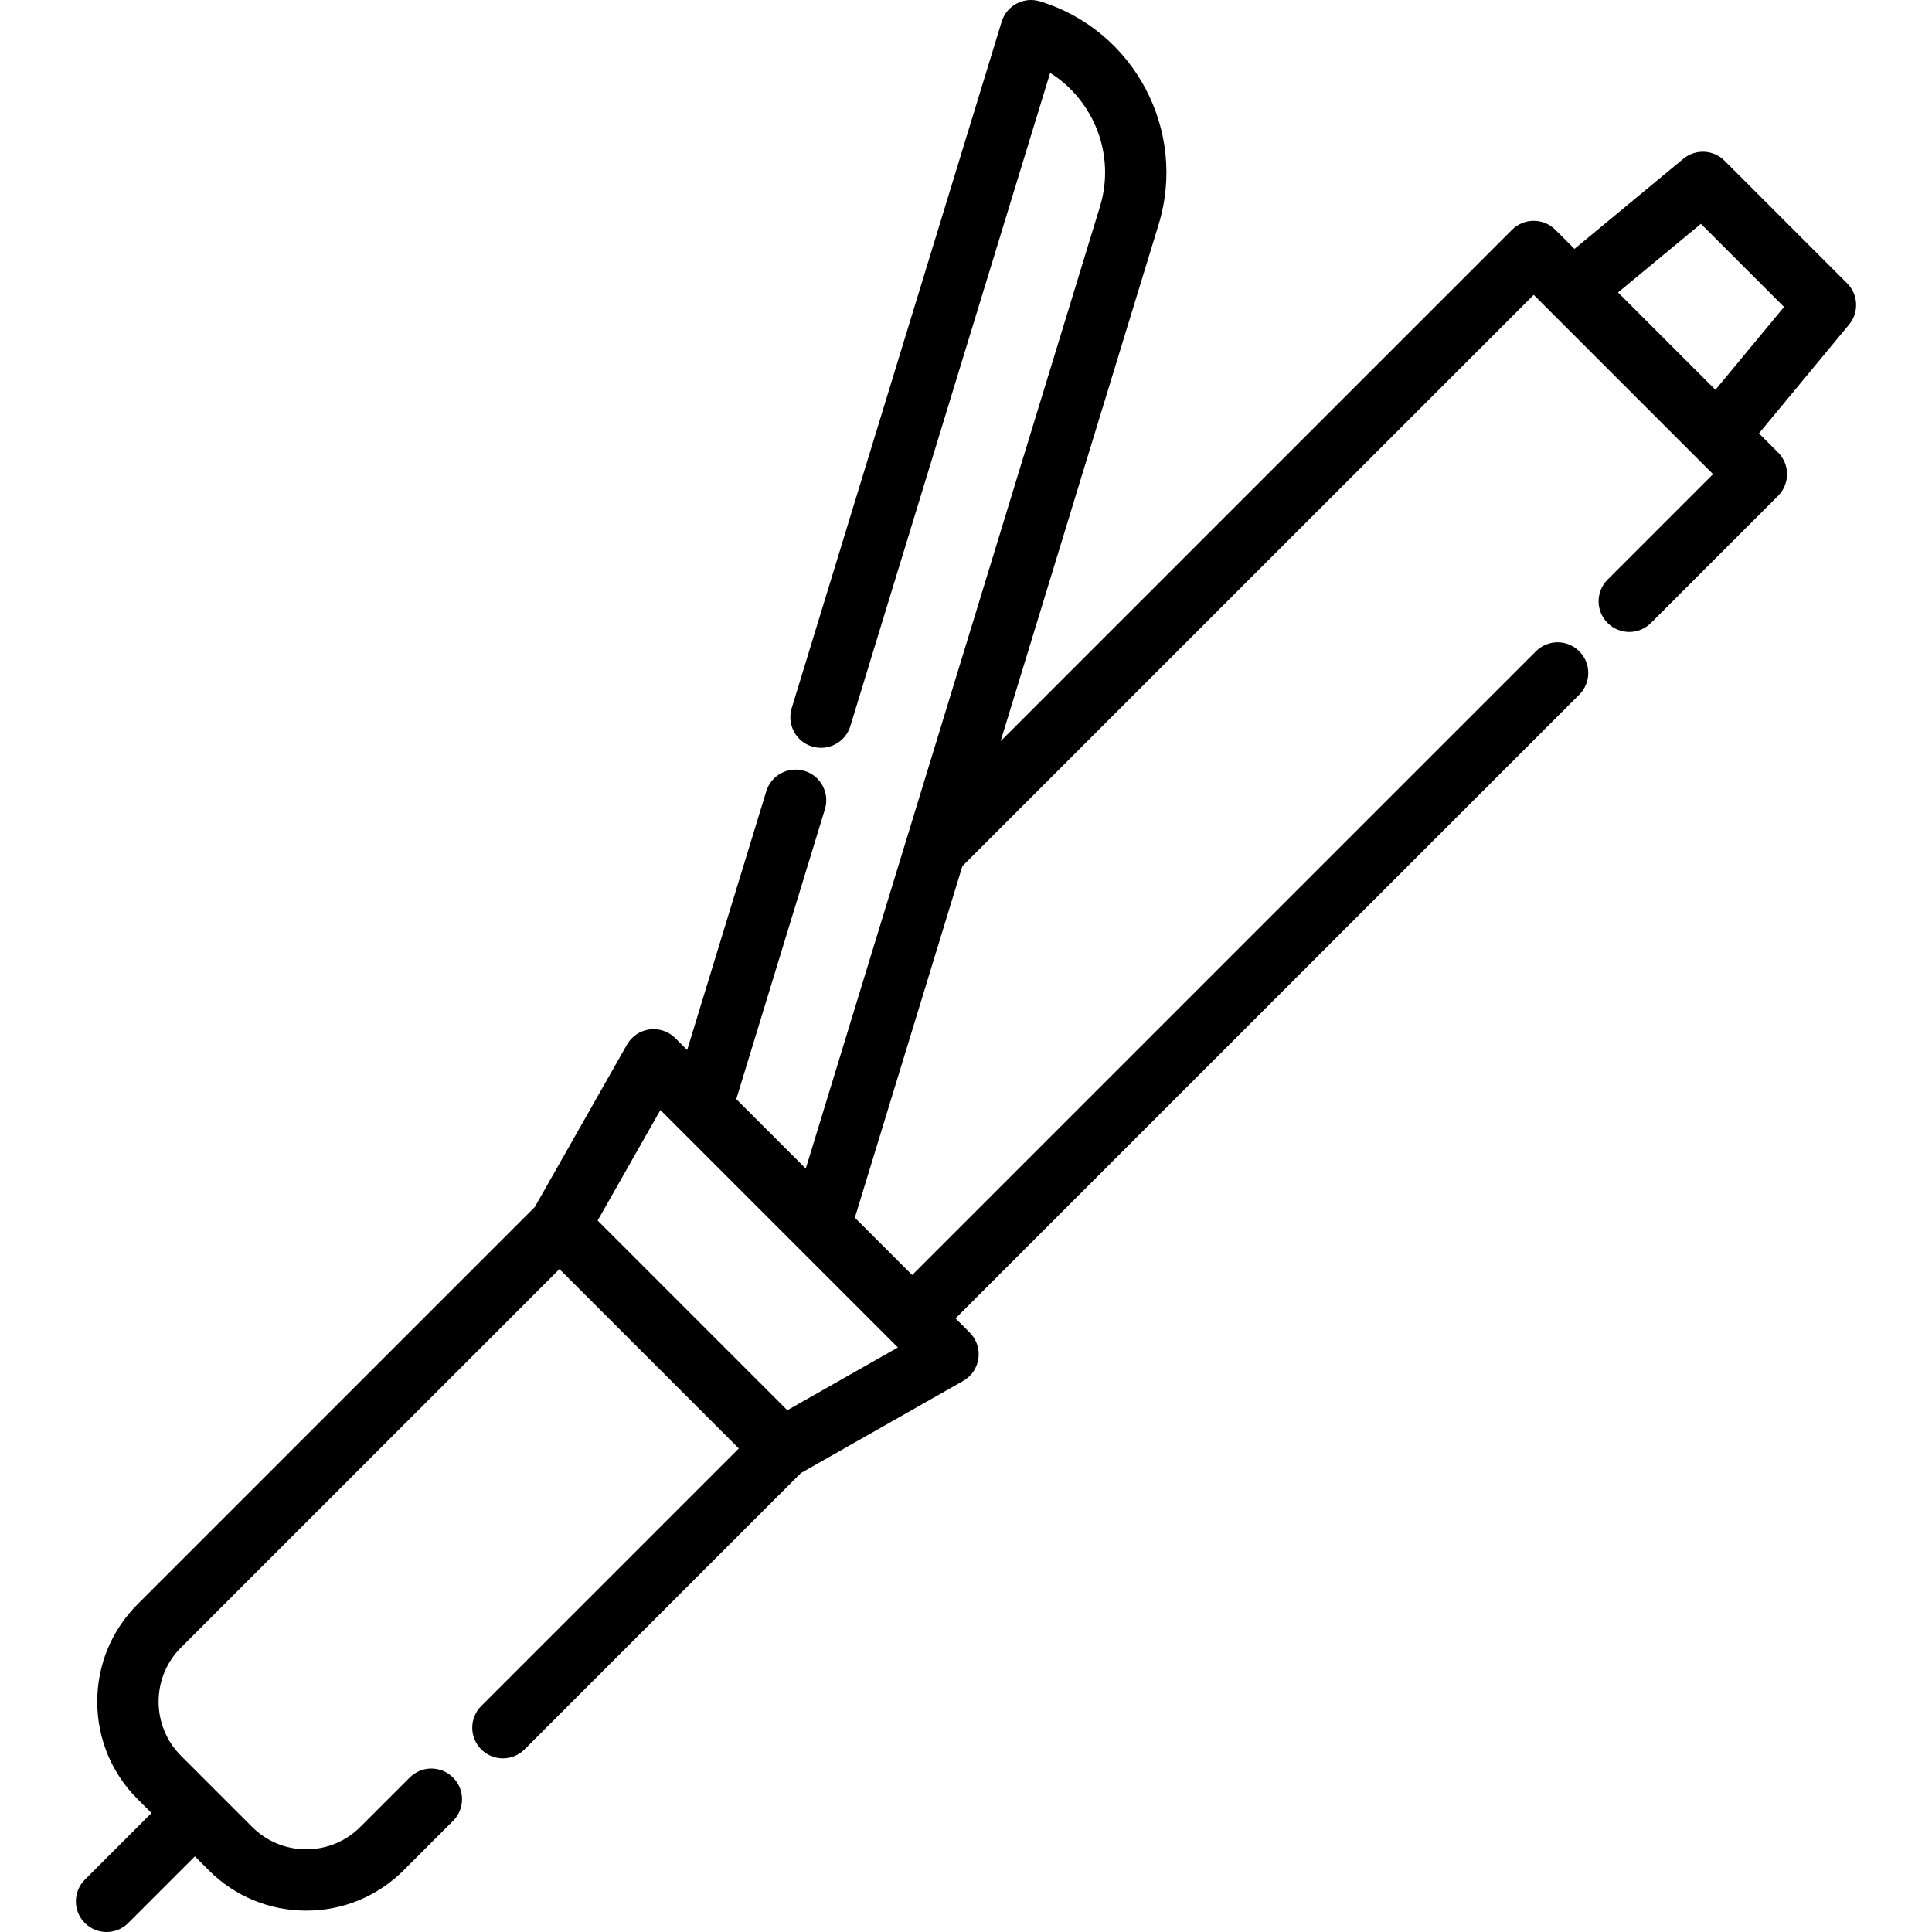
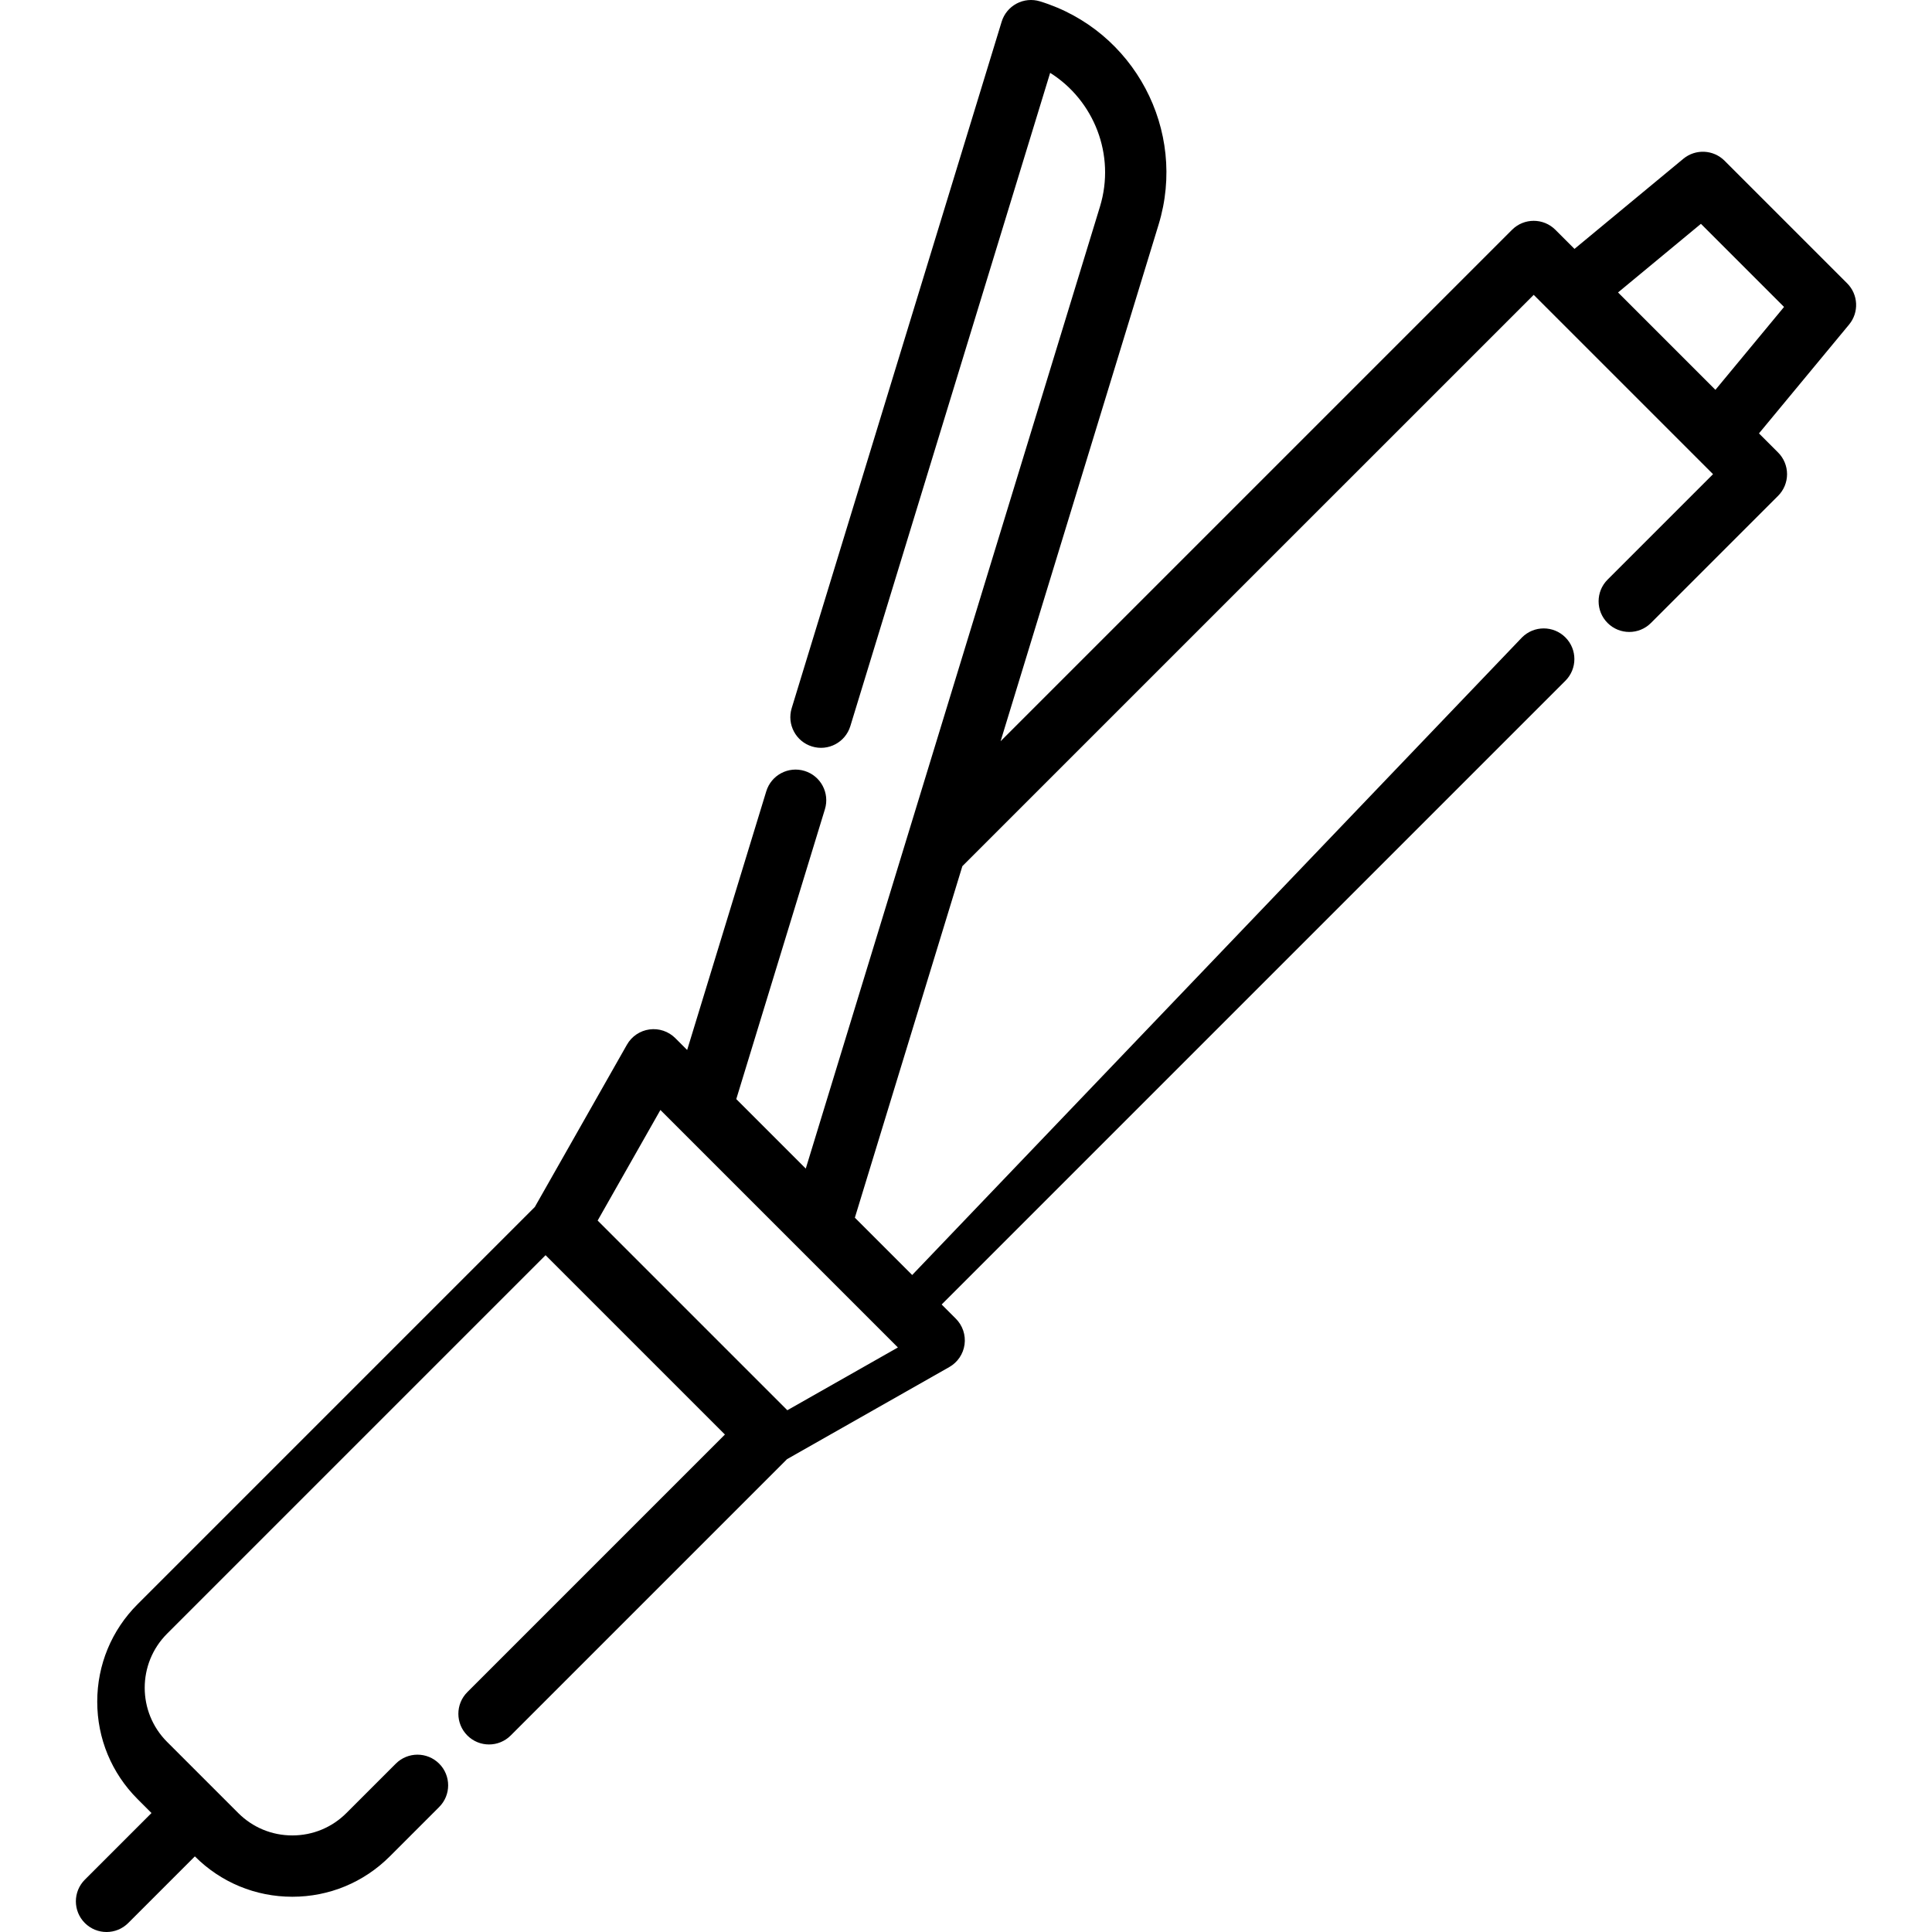
<svg xmlns="http://www.w3.org/2000/svg" fill="#000000" height="800px" width="800px" version="1.1" id="Layer_1" viewBox="0 0 511.999 511.999" xml:space="preserve">
  <g id="SVGRepo_bgCarrier" stroke-width="0" />
  <g id="SVGRepo_tracerCarrier" stroke-linecap="round" stroke-linejoin="round" />
  <g id="SVGRepo_iconCarrier">
    <g>
      <g>
-         <path d="M489.513,75.083l-32.488-32.489c-2.963-2.965-7.698-3.188-10.928-0.514l-28.843,23.88l-5.06-5.06 c-3.174-3.173-8.319-3.173-11.491,0L265.165,196.437L307.04,59.517C314.679,34.54,300.573,8,275.597,0.356 c-2.061-0.632-4.288-0.417-6.191,0.595c-1.904,1.012-3.327,2.737-3.957,4.799l-55.645,181.928 c-1.312,4.292,1.102,8.835,5.394,10.148c4.294,1.313,8.835-1.103,10.148-5.394l52.953-173.127 c11.604,7.298,17.397,21.738,13.201,35.46l-77.963,254.921l-18.417-18.417l23.492-76.818c1.312-4.292-1.102-8.835-5.394-10.148 c-4.295-1.312-8.836,1.103-10.148,5.394l-20.967,68.561l-3.141-3.141c-1.794-1.794-4.33-2.647-6.837-2.307 c-2.514,0.34-4.725,1.834-5.978,4.04l-24.412,43.007L36.467,425.128c-6.9,6.9-10.699,16.072-10.699,25.83s3.8,18.931,10.699,25.83 l3.68,3.68l-17.66,17.66c-3.174,3.174-3.174,8.319,0,11.491c1.586,1.586,3.666,2.38,5.746,2.38c2.079,0,4.159-0.793,5.746-2.38 l17.66-17.661l3.68,3.68c6.9,6.9,16.072,10.699,25.83,10.699s18.931-3.8,25.83-10.699l13.082-13.082 c3.174-3.173,3.174-8.319,0-11.491c-3.174-3.174-8.319-3.174-11.491,0l-13.082,13.082c-3.83,3.83-8.922,5.939-14.339,5.939 s-10.509-2.109-14.339-5.939l-18.851-18.85c-7.906-7.906-7.906-20.77,0-28.677l100.301-100.301l47.529,47.529l-68.258,68.258 c-3.173,3.173-3.173,8.319,0,11.491c3.174,3.174,8.319,3.174,11.491,0l73.226-73.226l43.007-24.412 c2.206-1.253,3.701-3.463,4.04-5.976c0.34-2.514-0.513-5.043-2.307-6.837l-3.761-3.761l165.299-165.3 c3.173-3.174,3.173-8.319,0-11.491c-3.174-3.174-8.319-3.174-11.491,0L241.737,337.889l-15.19-15.19l28.489-93.154L406.447,78.138 l47.522,47.522l-27.944,27.943c-3.173,3.174-3.173,8.319,0,11.491c3.174,3.175,8.319,3.173,11.491,0l33.69-33.689 c1.524-1.523,2.38-3.591,2.38-5.746s-0.856-4.222-2.38-5.746l-5.061-5.061l23.88-28.842 C492.699,82.781,492.477,78.047,489.513,75.083z M237.951,357.092l-29.301,16.634l-50.269-50.269l16.632-29.302L237.951,357.092z M454.603,103.309l-25.807-25.807l21.966-18.187l22.027,22.028L454.603,103.309z" />
+         <path d="M489.513,75.083l-32.488-32.489c-2.963-2.965-7.698-3.188-10.928-0.514l-28.843,23.88l-5.06-5.06 c-3.174-3.173-8.319-3.173-11.491,0L265.165,196.437L307.04,59.517C314.679,34.54,300.573,8,275.597,0.356 c-2.061-0.632-4.288-0.417-6.191,0.595c-1.904,1.012-3.327,2.737-3.957,4.799l-55.645,181.928 c-1.312,4.292,1.102,8.835,5.394,10.148c4.294,1.313,8.835-1.103,10.148-5.394l52.953-173.127 c11.604,7.298,17.397,21.738,13.201,35.46l-77.963,254.921l-18.417-18.417l23.492-76.818c1.312-4.292-1.102-8.835-5.394-10.148 c-4.295-1.312-8.836,1.103-10.148,5.394l-20.967,68.561l-3.141-3.141c-1.794-1.794-4.33-2.647-6.837-2.307 c-2.514,0.34-4.725,1.834-5.978,4.04l-24.412,43.007L36.467,425.128c-6.9,6.9-10.699,16.072-10.699,25.83s3.8,18.931,10.699,25.83 l3.68,3.68l-17.66,17.66c-3.174,3.174-3.174,8.319,0,11.491c1.586,1.586,3.666,2.38,5.746,2.38c2.079,0,4.159-0.793,5.746-2.38 l17.66-17.661c6.9,6.9,16.072,10.699,25.83,10.699s18.931-3.8,25.83-10.699l13.082-13.082 c3.174-3.173,3.174-8.319,0-11.491c-3.174-3.174-8.319-3.174-11.491,0l-13.082,13.082c-3.83,3.83-8.922,5.939-14.339,5.939 s-10.509-2.109-14.339-5.939l-18.851-18.85c-7.906-7.906-7.906-20.77,0-28.677l100.301-100.301l47.529,47.529l-68.258,68.258 c-3.173,3.173-3.173,8.319,0,11.491c3.174,3.174,8.319,3.174,11.491,0l73.226-73.226l43.007-24.412 c2.206-1.253,3.701-3.463,4.04-5.976c0.34-2.514-0.513-5.043-2.307-6.837l-3.761-3.761l165.299-165.3 c3.173-3.174,3.173-8.319,0-11.491c-3.174-3.174-8.319-3.174-11.491,0L241.737,337.889l-15.19-15.19l28.489-93.154L406.447,78.138 l47.522,47.522l-27.944,27.943c-3.173,3.174-3.173,8.319,0,11.491c3.174,3.175,8.319,3.173,11.491,0l33.69-33.689 c1.524-1.523,2.38-3.591,2.38-5.746s-0.856-4.222-2.38-5.746l-5.061-5.061l23.88-28.842 C492.699,82.781,492.477,78.047,489.513,75.083z M237.951,357.092l-29.301,16.634l-50.269-50.269l16.632-29.302L237.951,357.092z M454.603,103.309l-25.807-25.807l21.966-18.187l22.027,22.028L454.603,103.309z" />
      </g>
    </g>
  </g>
</svg>